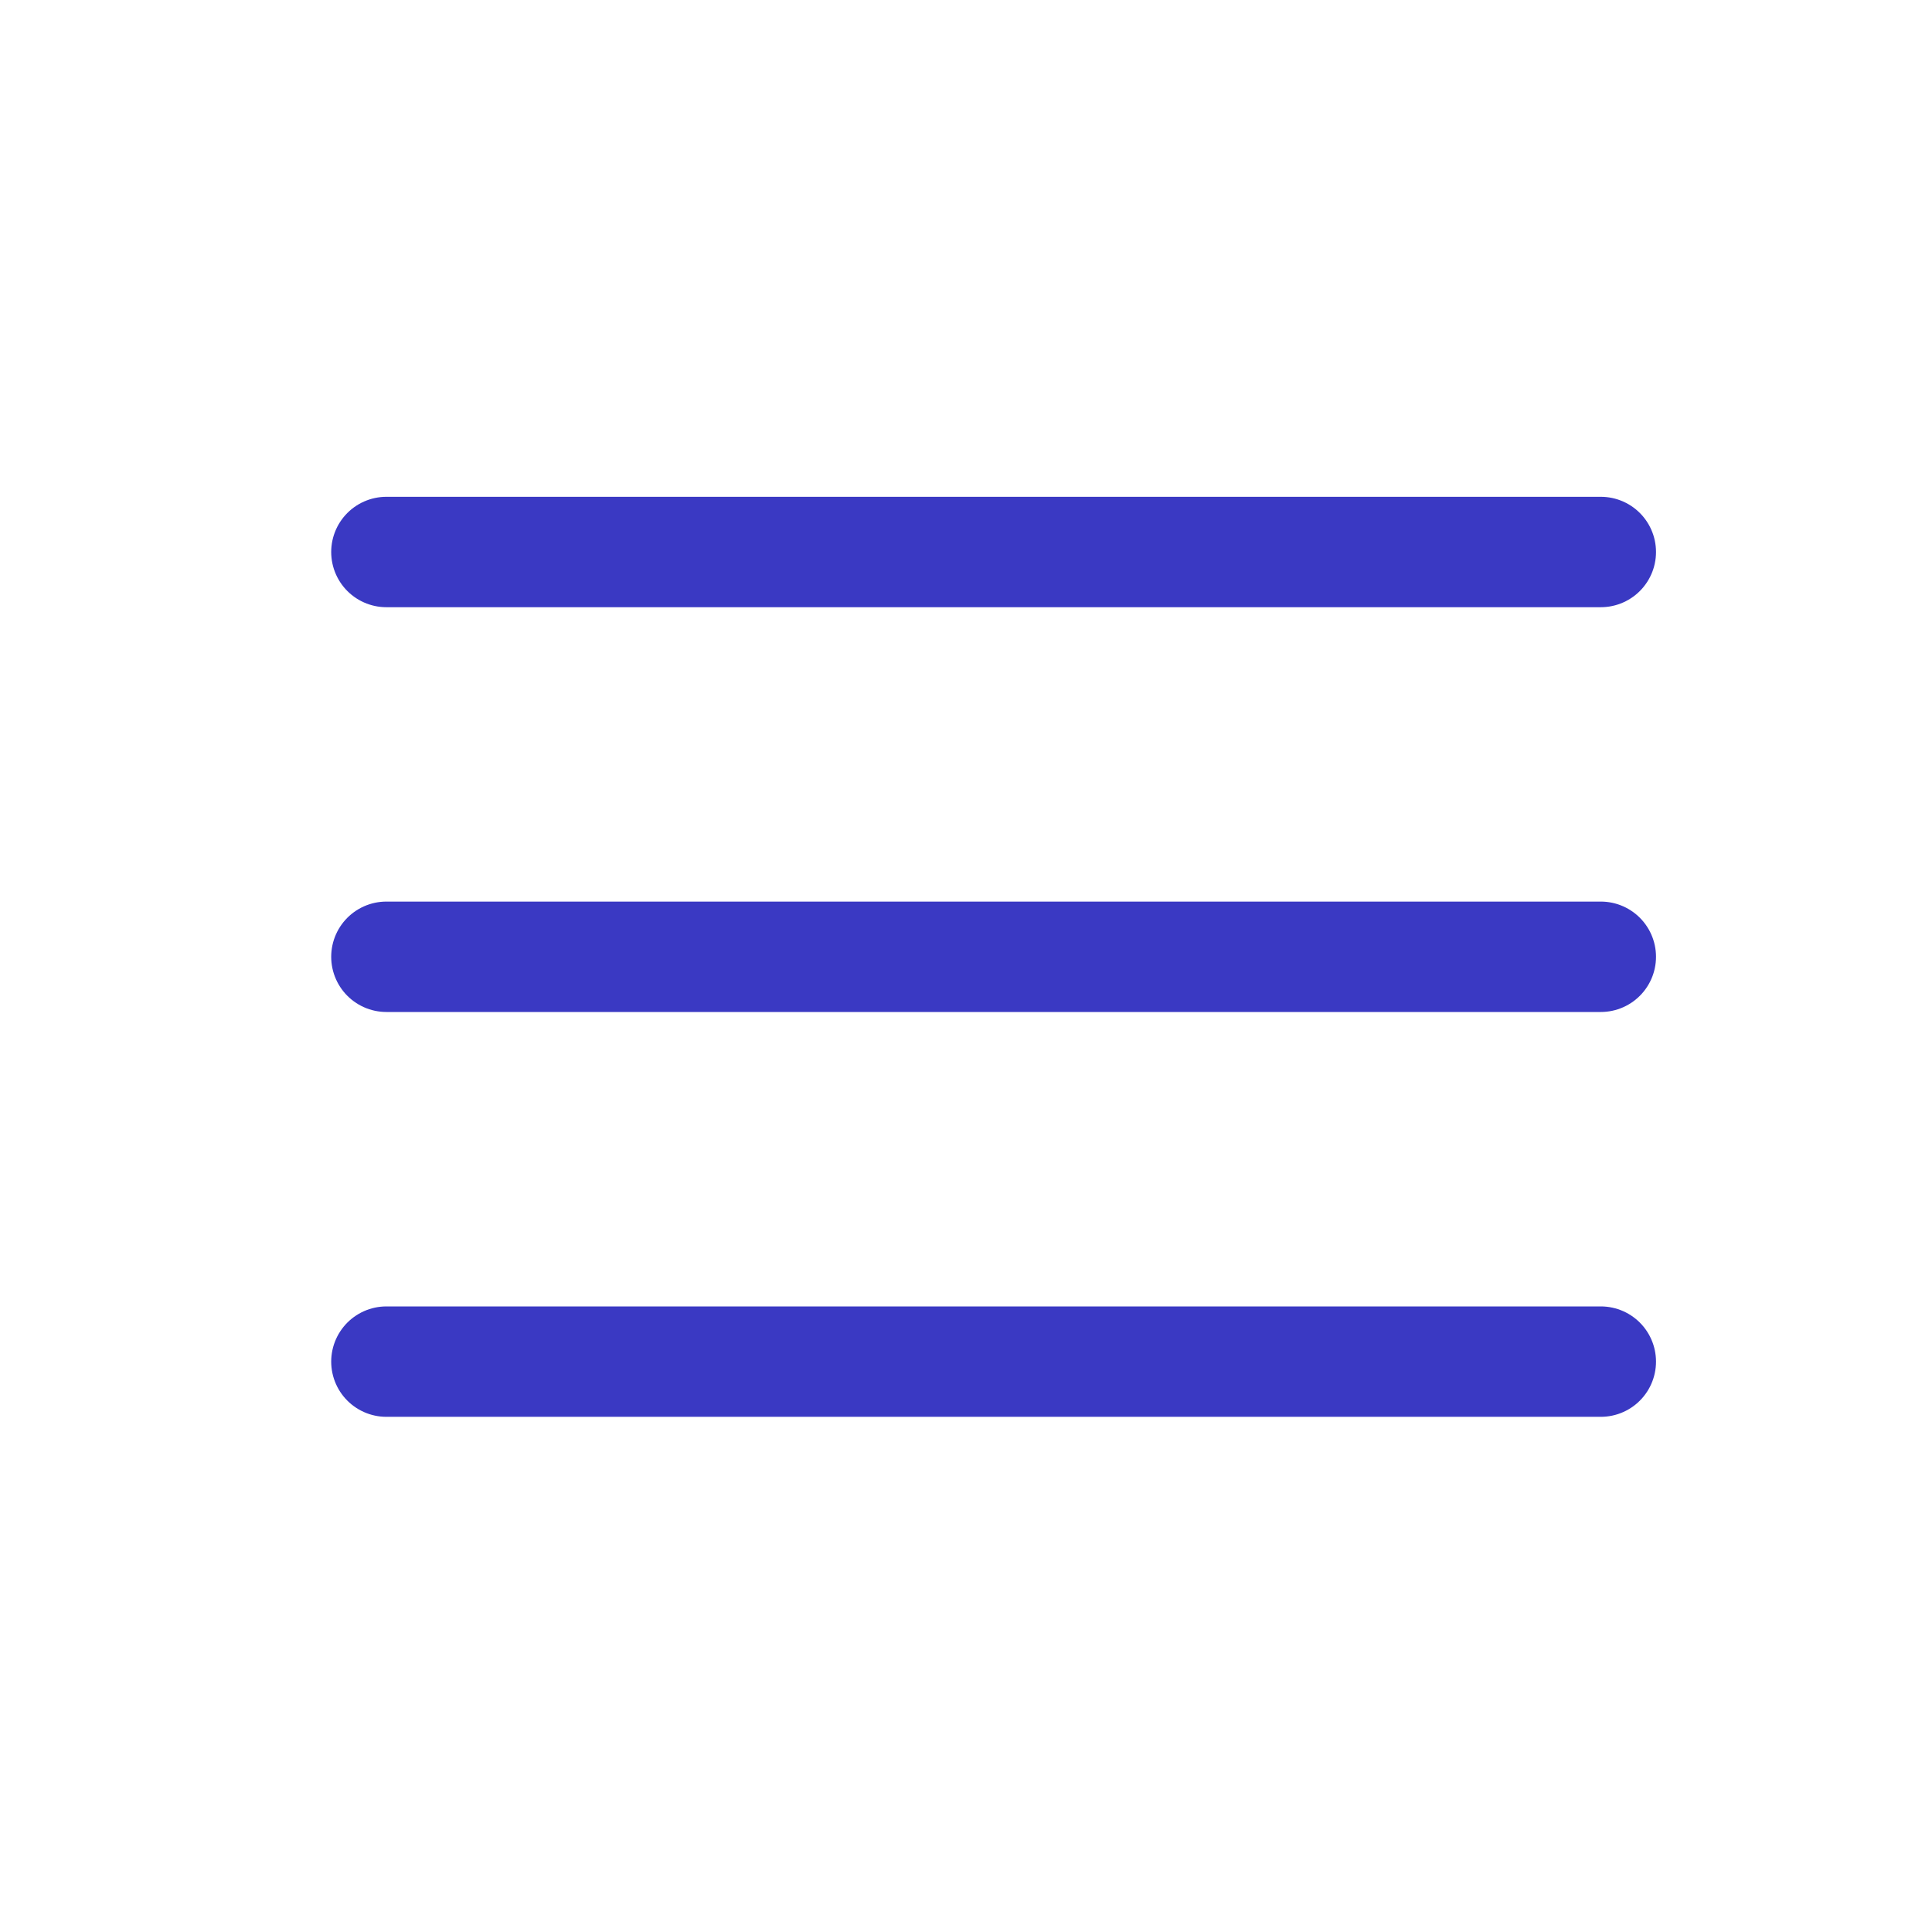
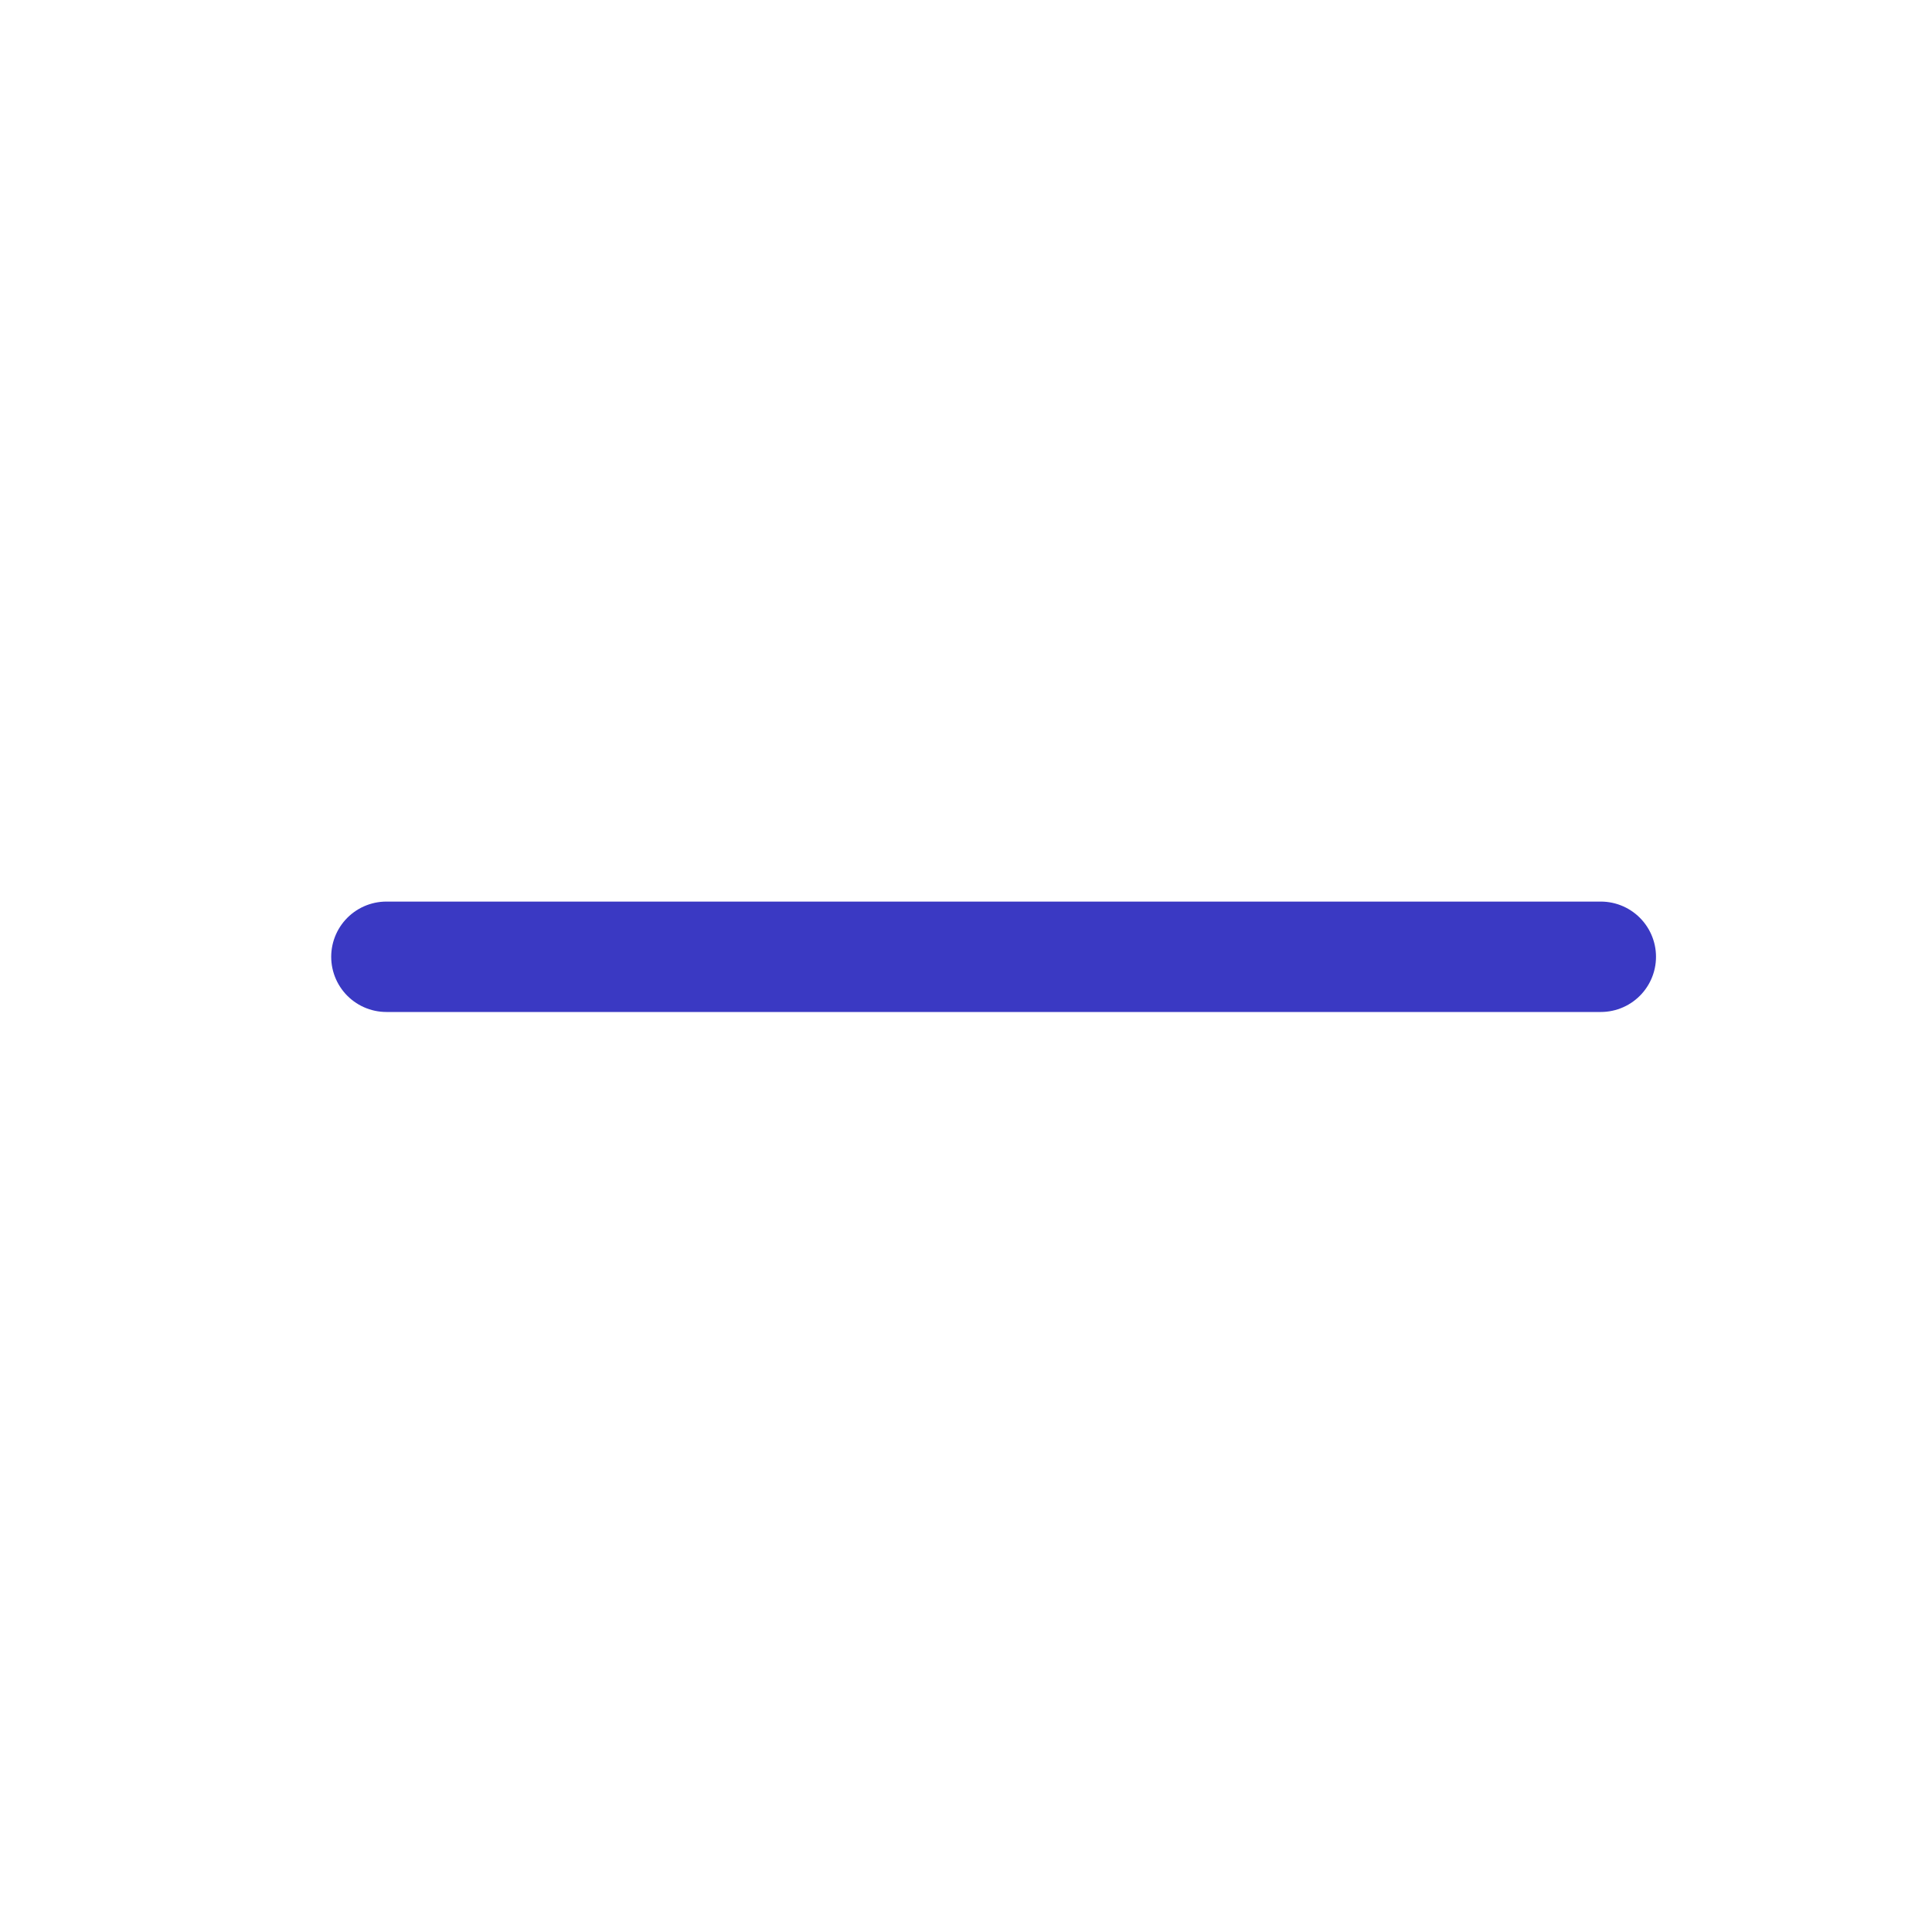
<svg xmlns="http://www.w3.org/2000/svg" width="35" height="35" viewBox="0 0 35 35" fill="none">
-   <path d="M7 10H29" stroke="#3A39C3" stroke-width="2" stroke-linecap="round" />
  <path d="M7 17.333H29" stroke="#3A39C3" stroke-width="2" stroke-linecap="round" />
-   <path d="M7 24.667H29" stroke="#3A39C3" stroke-width="2" stroke-linecap="round" />
</svg>